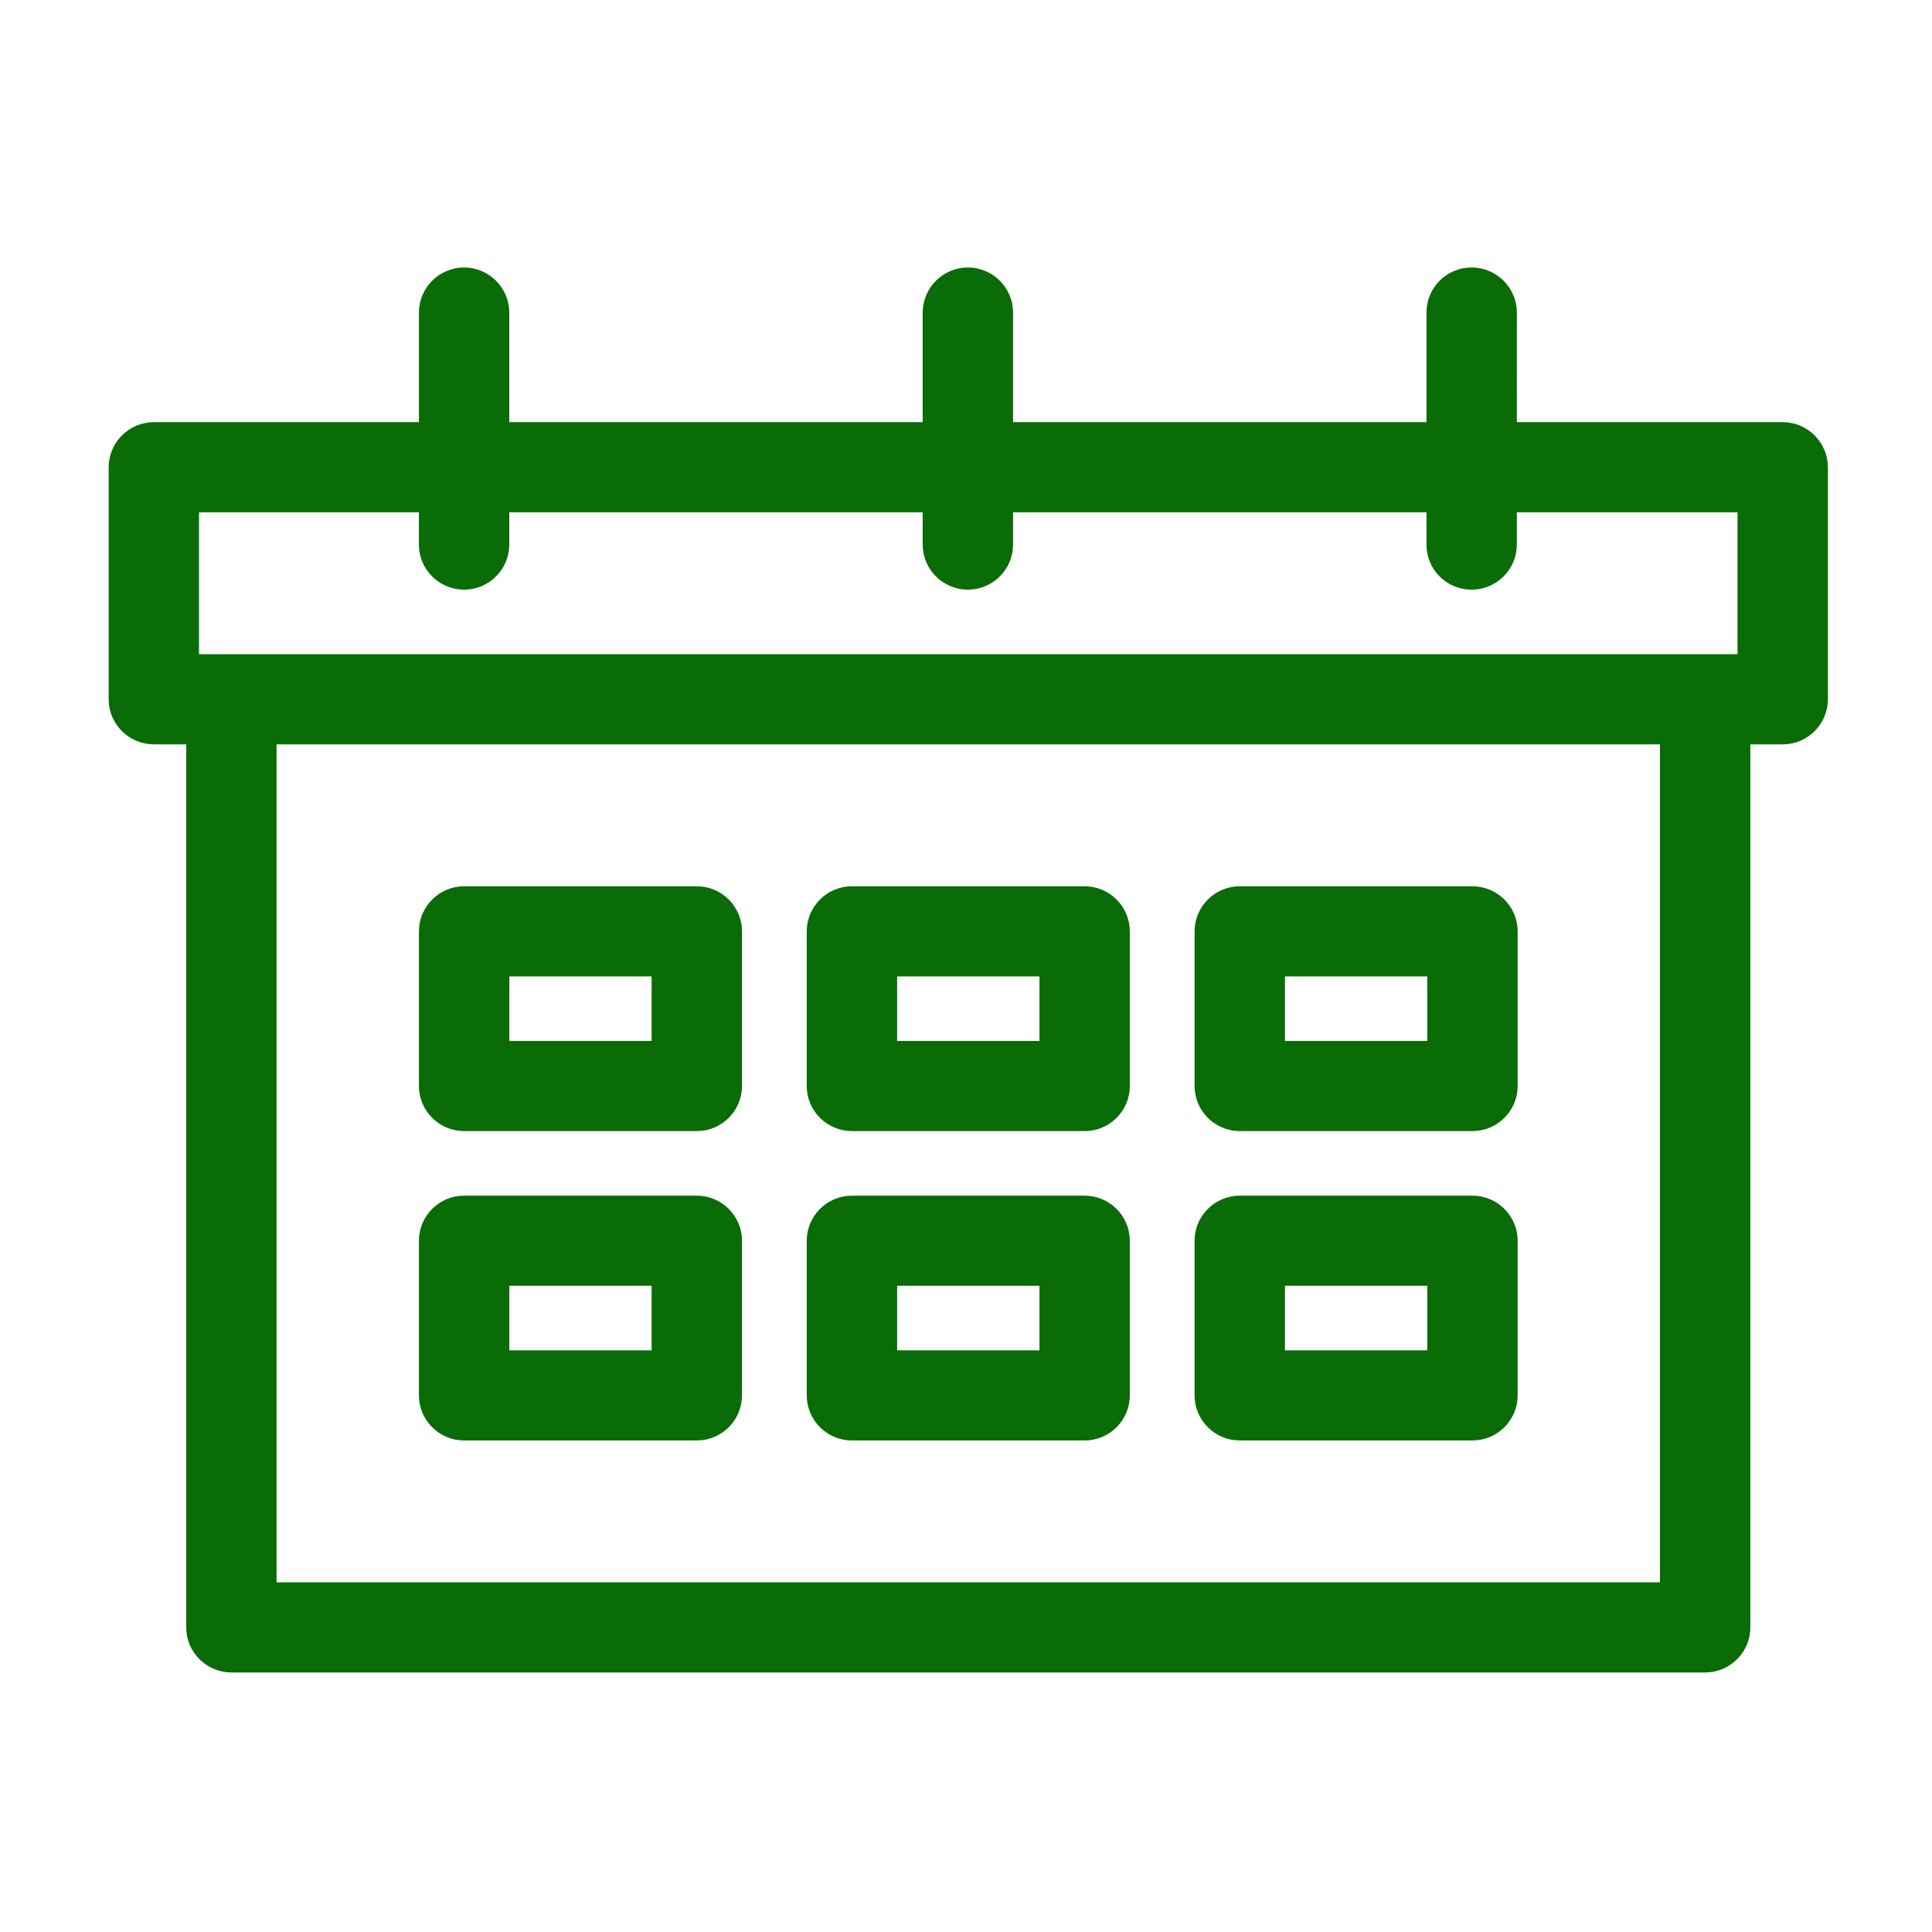
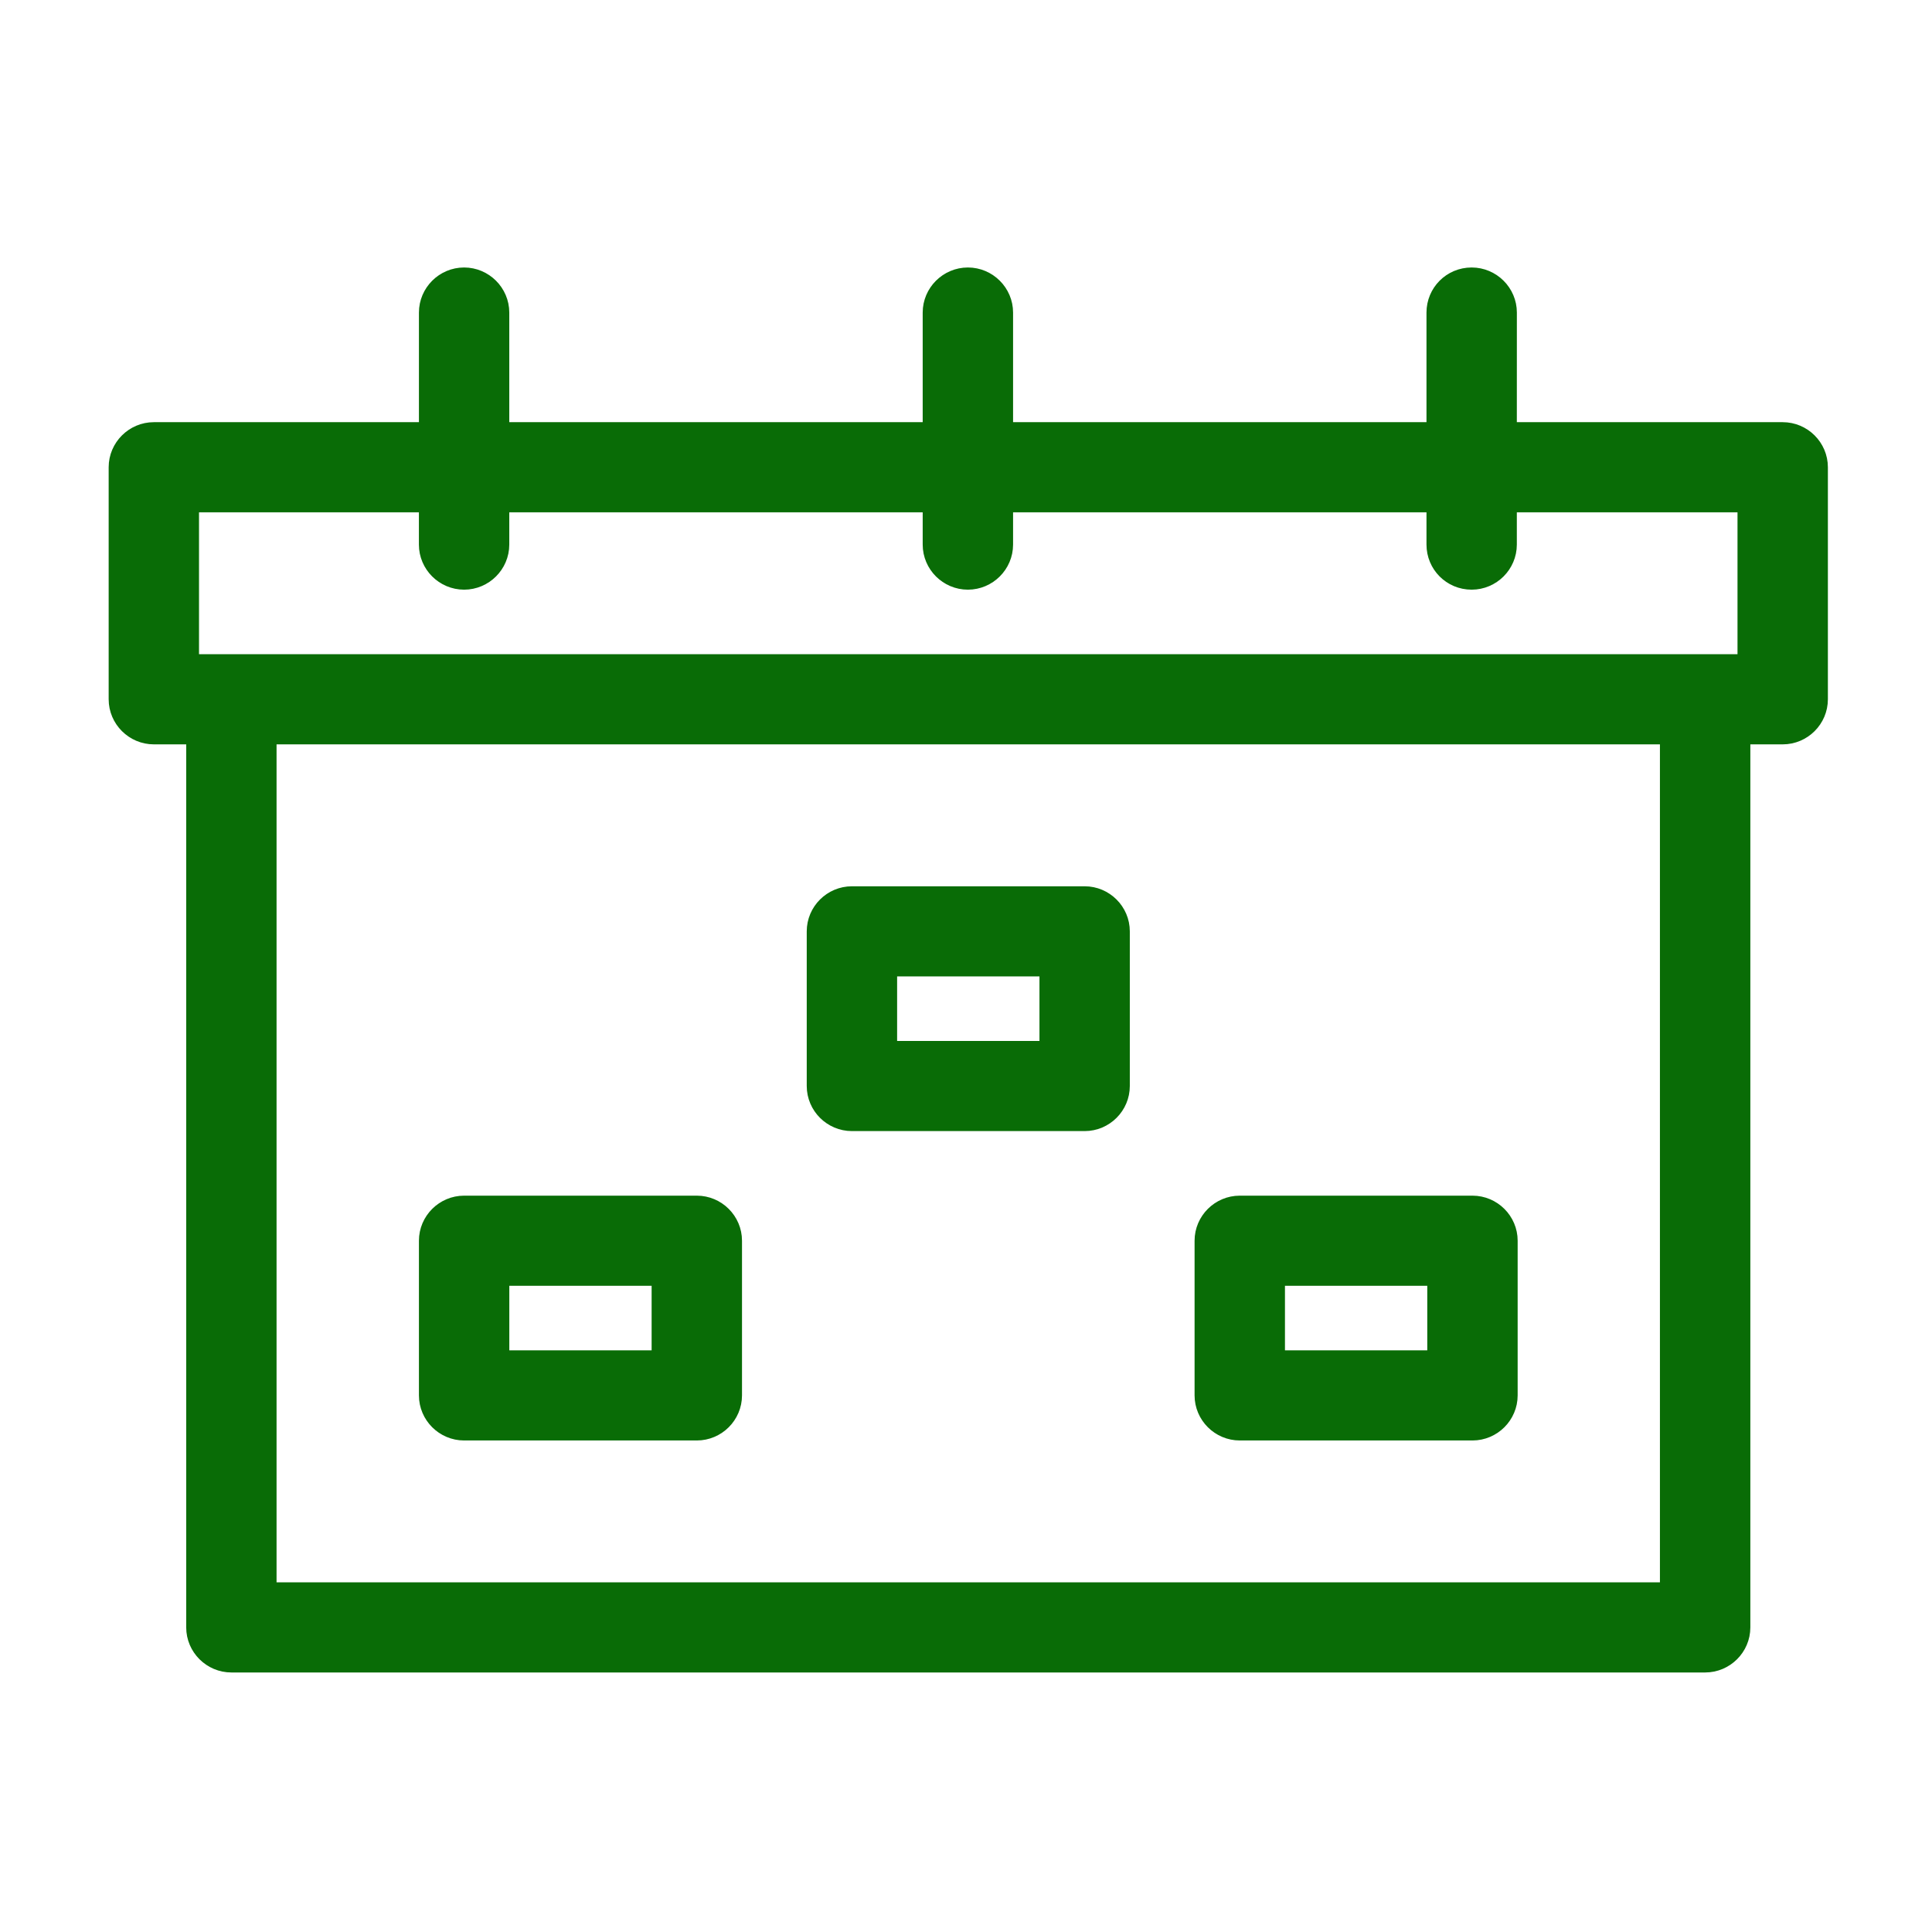
<svg xmlns="http://www.w3.org/2000/svg" width="59" height="59" viewBox="0 0 59 59" fill="none">
  <path d="M54.441 13.088H46.126L46.127 9.545C46.127 8.896 45.594 8.364 44.942 8.364C44.279 8.364 43.758 8.896 43.758 9.545V13.088H30.742V9.545C30.742 8.896 30.209 8.364 29.558 8.364C28.906 8.364 28.373 8.896 28.373 9.545V13.088H15.357V9.545C15.357 8.896 14.824 8.364 14.173 8.364C13.521 8.364 12.989 8.896 12.989 9.545V13.088H4.698C4.047 13.088 3.514 13.62 3.514 14.269V21.355C3.514 22.005 4.047 22.536 4.698 22.536H5.882V49.698C5.882 50.348 6.415 50.879 7.067 50.879H52.072C52.724 50.879 53.257 50.348 53.257 49.698V22.536H54.441C55.093 22.536 55.625 22.005 55.625 21.355V14.269C55.625 13.62 55.093 13.088 54.441 13.088H54.441ZM50.887 48.517H8.25V22.536H50.887V48.517ZM53.256 20.174H5.882V15.45H12.988V16.631C12.988 17.281 13.521 17.812 14.173 17.812C14.824 17.812 15.357 17.281 15.357 16.631V15.45H28.373V16.631C28.373 17.281 28.906 17.812 29.557 17.812C30.209 17.812 30.742 17.281 30.742 16.631V15.45H43.758V16.631C43.758 17.281 44.279 17.812 44.942 17.812C45.593 17.812 46.126 17.281 46.126 16.631V15.45H53.256L53.256 20.174Z" fill="#096C06" stroke="#096C06" stroke-width="0.391" />
-   <path d="M21.28 27.261H14.173C13.522 27.261 12.989 27.792 12.989 28.442V33.165C12.989 33.815 13.522 34.346 14.173 34.346H21.28C21.931 34.346 22.464 33.815 22.464 33.165V28.442C22.464 27.792 21.931 27.261 21.28 27.261ZM20.095 31.984H15.358V29.622H20.095V31.984Z" fill="#096C06" stroke="#096C06" stroke-width="0.391" />
  <path d="M33.123 27.261H26.017C25.365 27.261 24.832 27.792 24.832 28.442V33.165C24.832 33.815 25.365 34.346 26.017 34.346H33.123C33.775 34.346 34.307 33.815 34.307 33.165V28.442C34.307 27.792 33.774 27.261 33.123 27.261ZM31.939 31.984H27.201V29.622H31.939V31.984Z" fill="#096C06" stroke="#096C06" stroke-width="0.391" />
-   <path d="M44.967 27.261H37.86C37.209 27.261 36.676 27.792 36.676 28.442V33.165C36.676 33.815 37.209 34.346 37.86 34.346H44.967C45.618 34.346 46.151 33.815 46.151 33.165V28.442C46.151 27.792 45.618 27.261 44.967 27.261ZM43.782 31.984H39.045V29.622H43.782V31.984Z" fill="#096C06" stroke="#096C06" stroke-width="0.391" />
  <path d="M21.28 36.709H14.173C13.522 36.709 12.989 37.24 12.989 37.889V42.613C12.989 43.263 13.522 43.794 14.173 43.794H21.28C21.931 43.794 22.464 43.263 22.464 42.613V37.889C22.464 37.24 21.931 36.709 21.28 36.709ZM20.095 41.432H15.358V39.07H20.095V41.432Z" fill="#096C06" stroke="#096C06" stroke-width="0.391" />
-   <path d="M33.123 36.709H26.017C25.365 36.709 24.832 37.24 24.832 37.889V42.613C24.832 43.263 25.365 43.794 26.017 43.794H33.123C33.775 43.794 34.307 43.263 34.307 42.613V37.889C34.307 37.24 33.774 36.709 33.123 36.709ZM31.939 41.432H27.201V39.07H31.939V41.432Z" fill="#096C06" stroke="#096C06" stroke-width="0.391" />
  <path d="M44.967 36.709H37.86C37.209 36.709 36.676 37.24 36.676 37.889V42.613C36.676 43.263 37.209 43.794 37.86 43.794H44.967C45.618 43.794 46.151 43.263 46.151 42.613V37.889C46.151 37.24 45.618 36.709 44.967 36.709ZM43.782 41.432H39.045V39.07H43.782V41.432Z" fill="#096C06" stroke="#096C06" stroke-width="0.391" />
</svg>